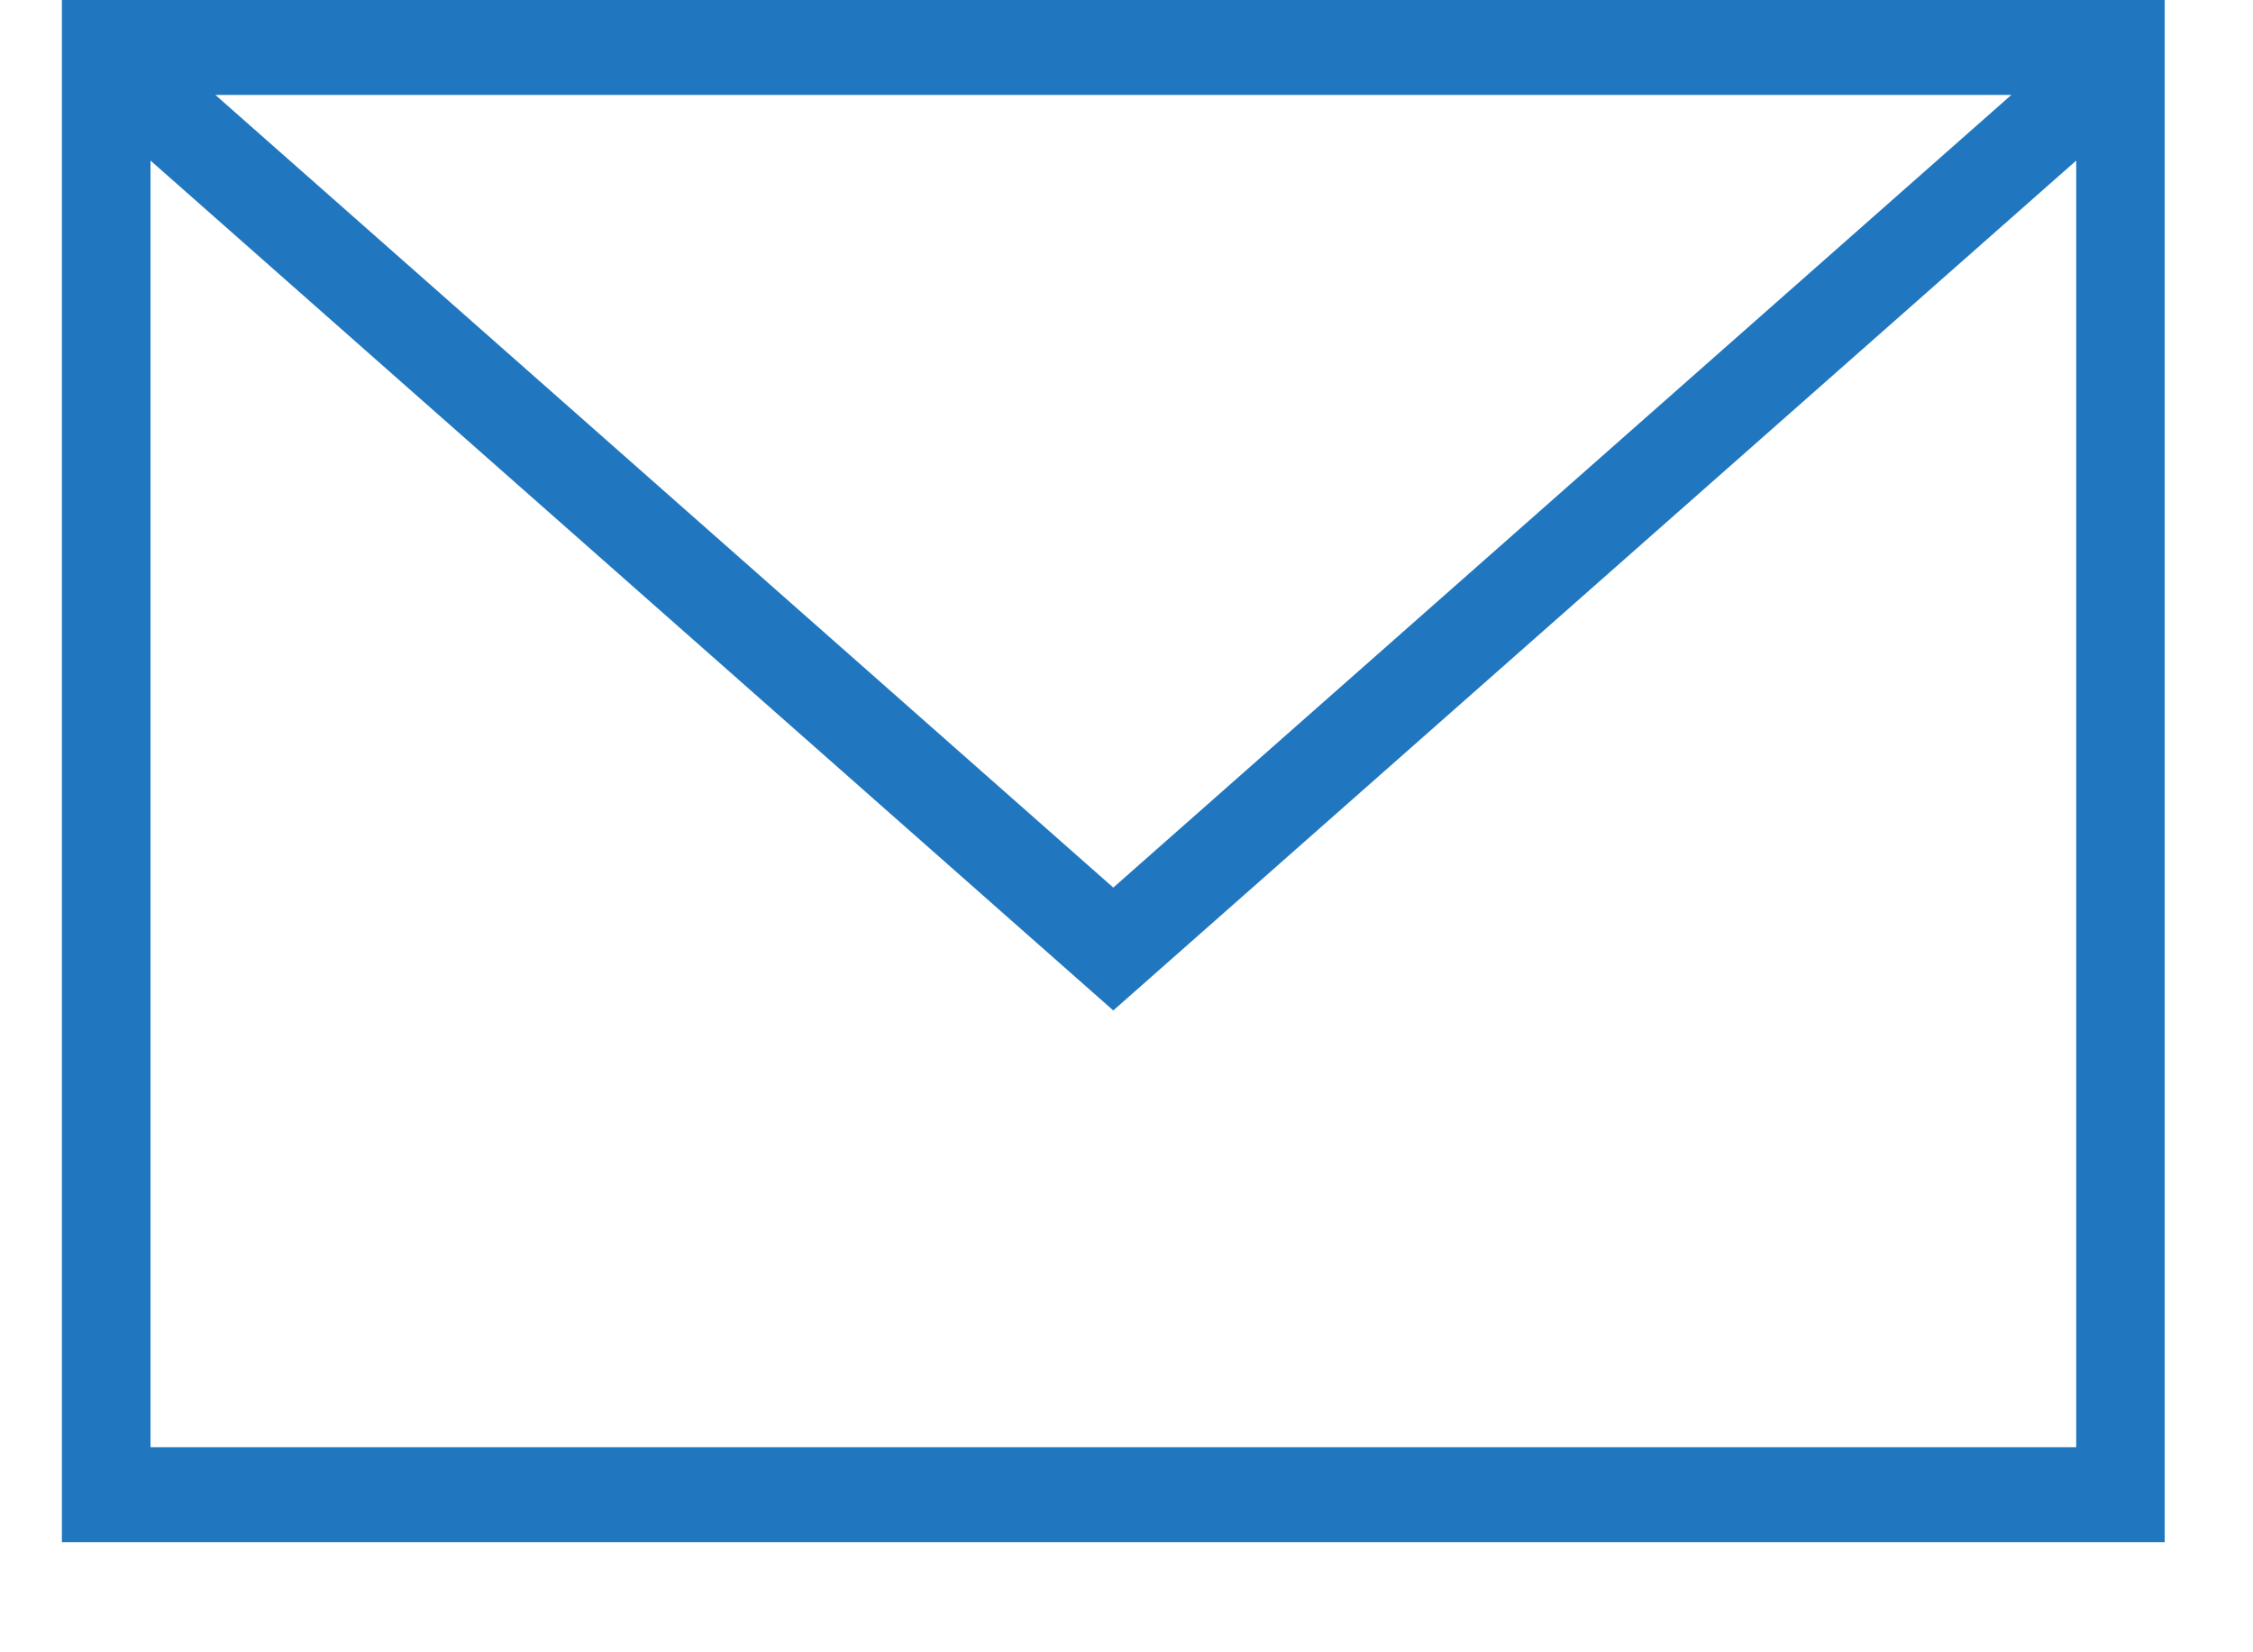
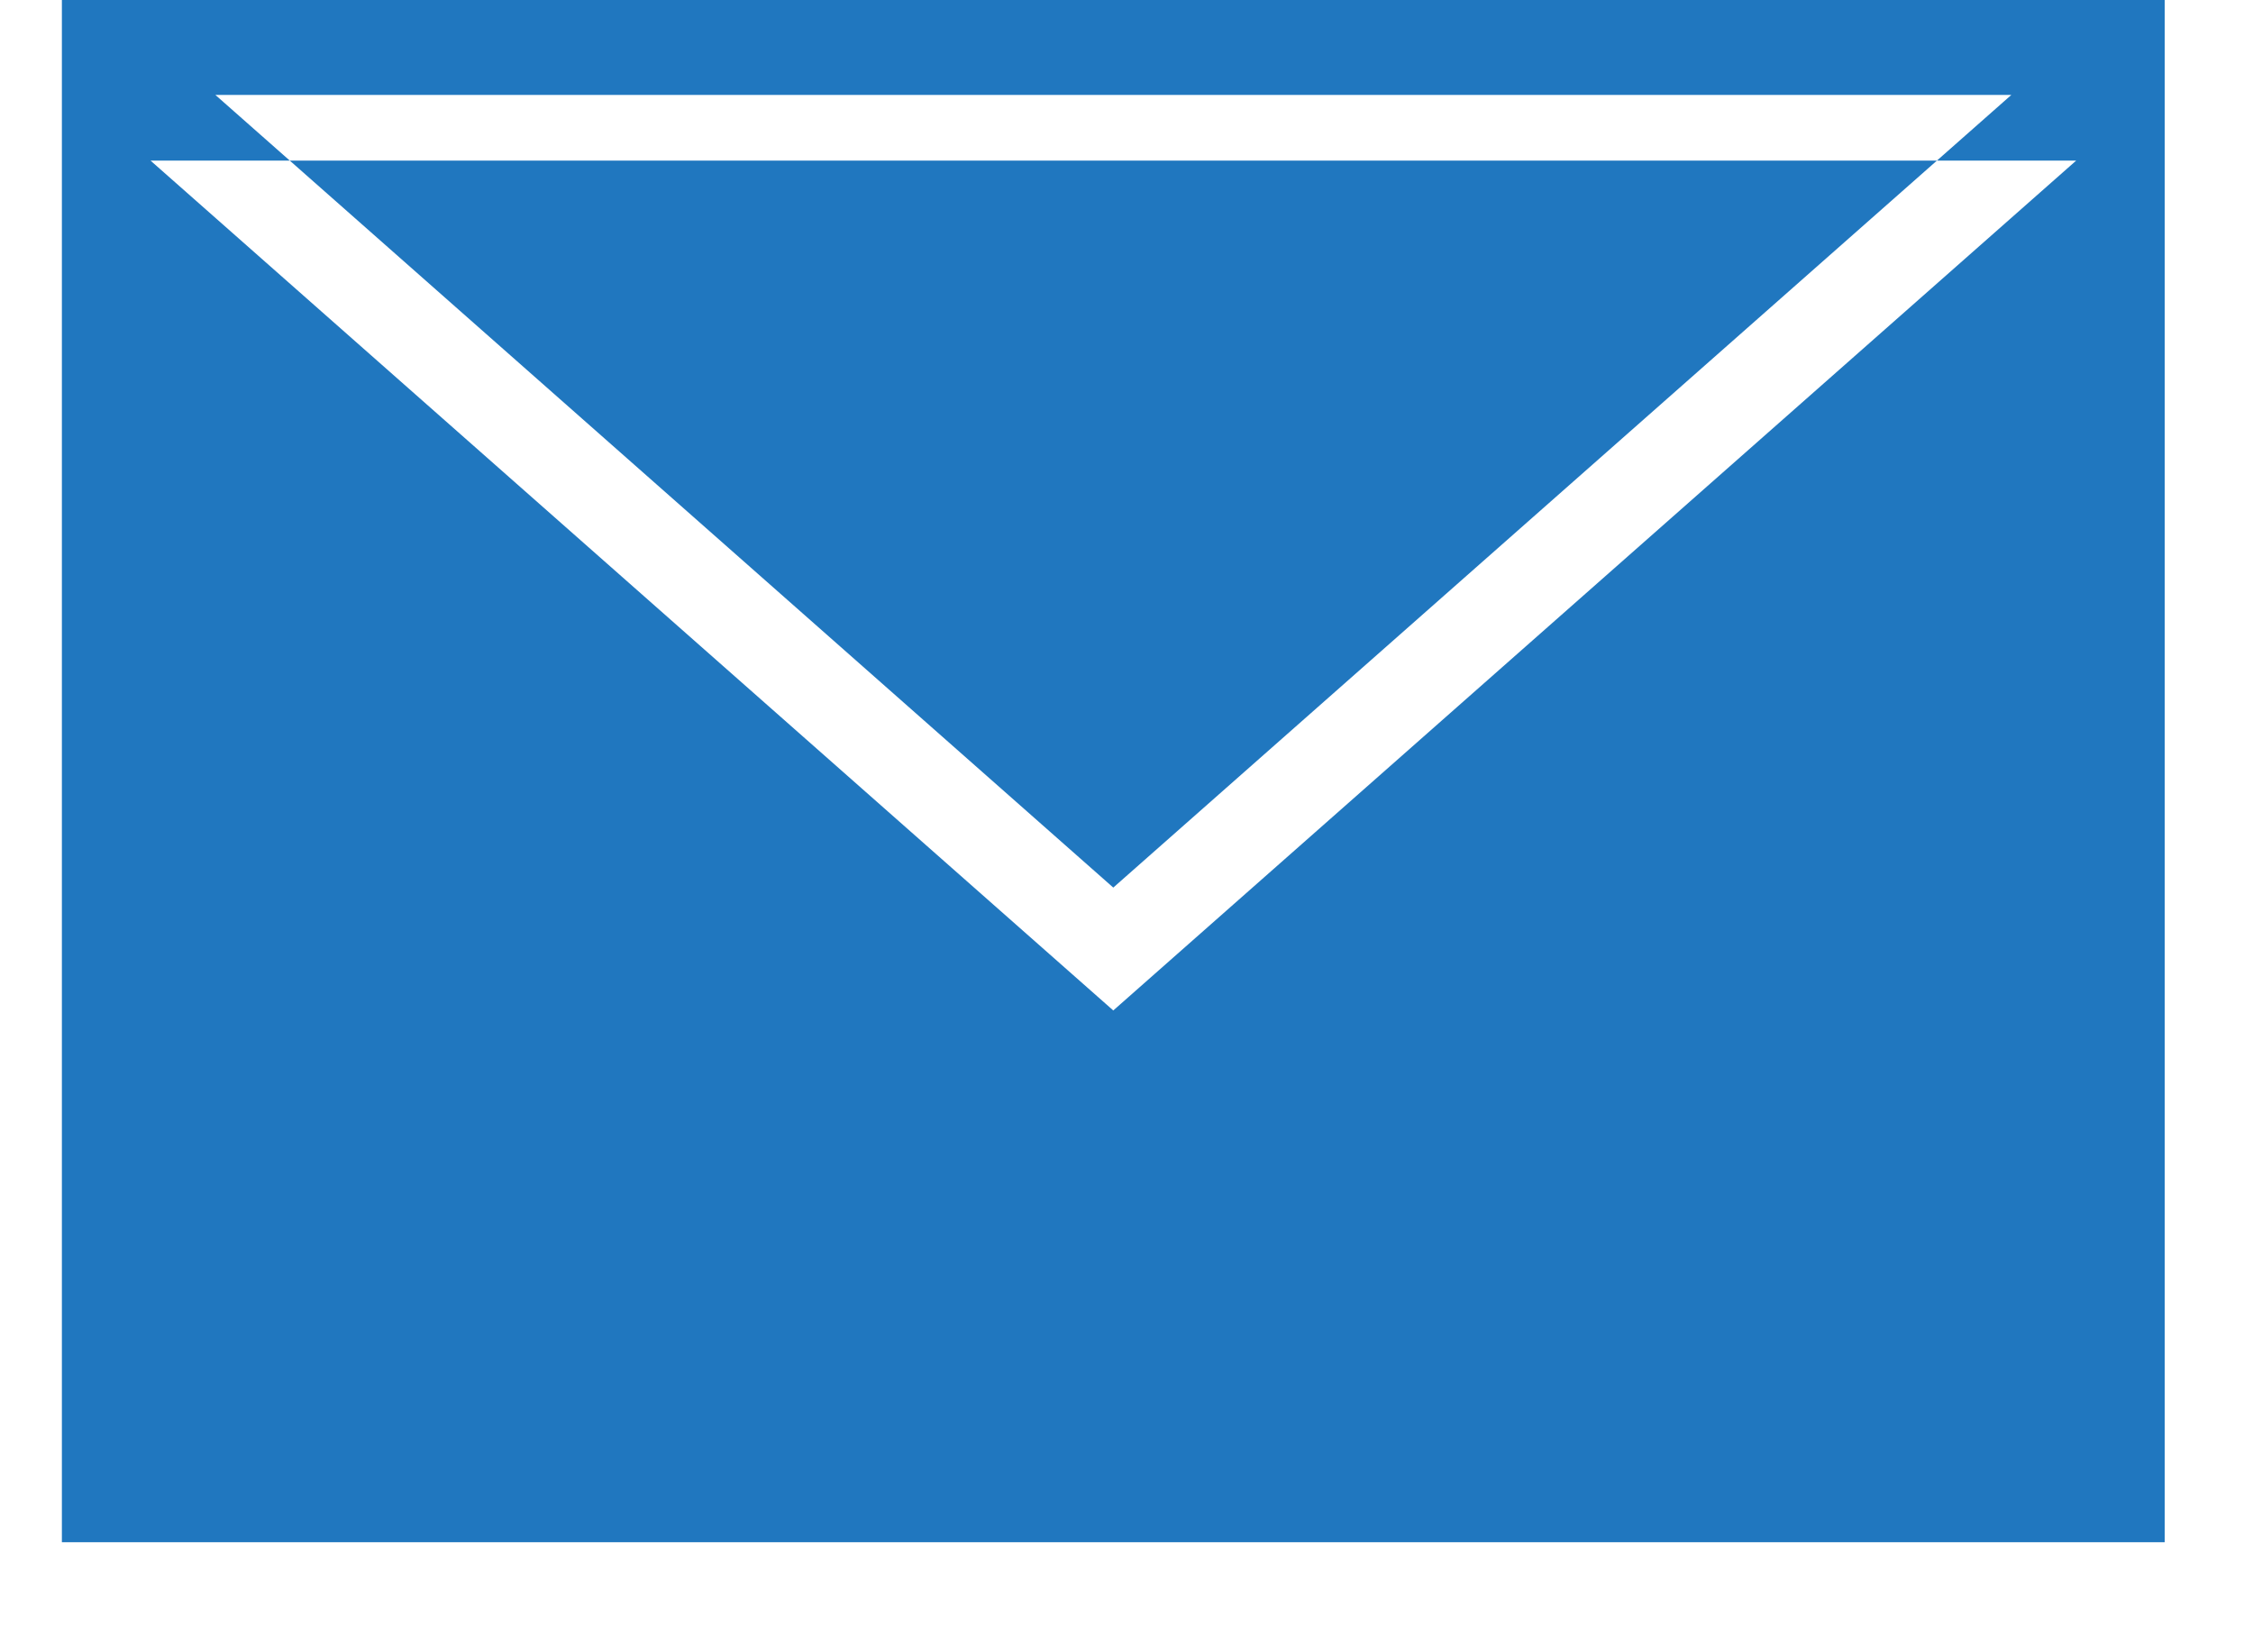
<svg xmlns="http://www.w3.org/2000/svg" width="15" height="11" viewBox="0 0 15 11" fill="none">
-   <path id="Vector (Stroke)" fill-rule="evenodd" clip-rule="evenodd" d="M7.412 6.727L1.002 1.069V9.635H13.823V1.069L7.412 6.727ZM13.391 0.632H1.434L7.412 5.909L13.391 0.632ZM0.412 0V10.267H14.412V0H0.412Z" fill="#2077BF" />
+   <path id="Vector (Stroke)" fill-rule="evenodd" clip-rule="evenodd" d="M7.412 6.727L1.002 1.069H13.823V1.069L7.412 6.727ZM13.391 0.632H1.434L7.412 5.909L13.391 0.632ZM0.412 0V10.267H14.412V0H0.412Z" fill="#2077BF" />
</svg>